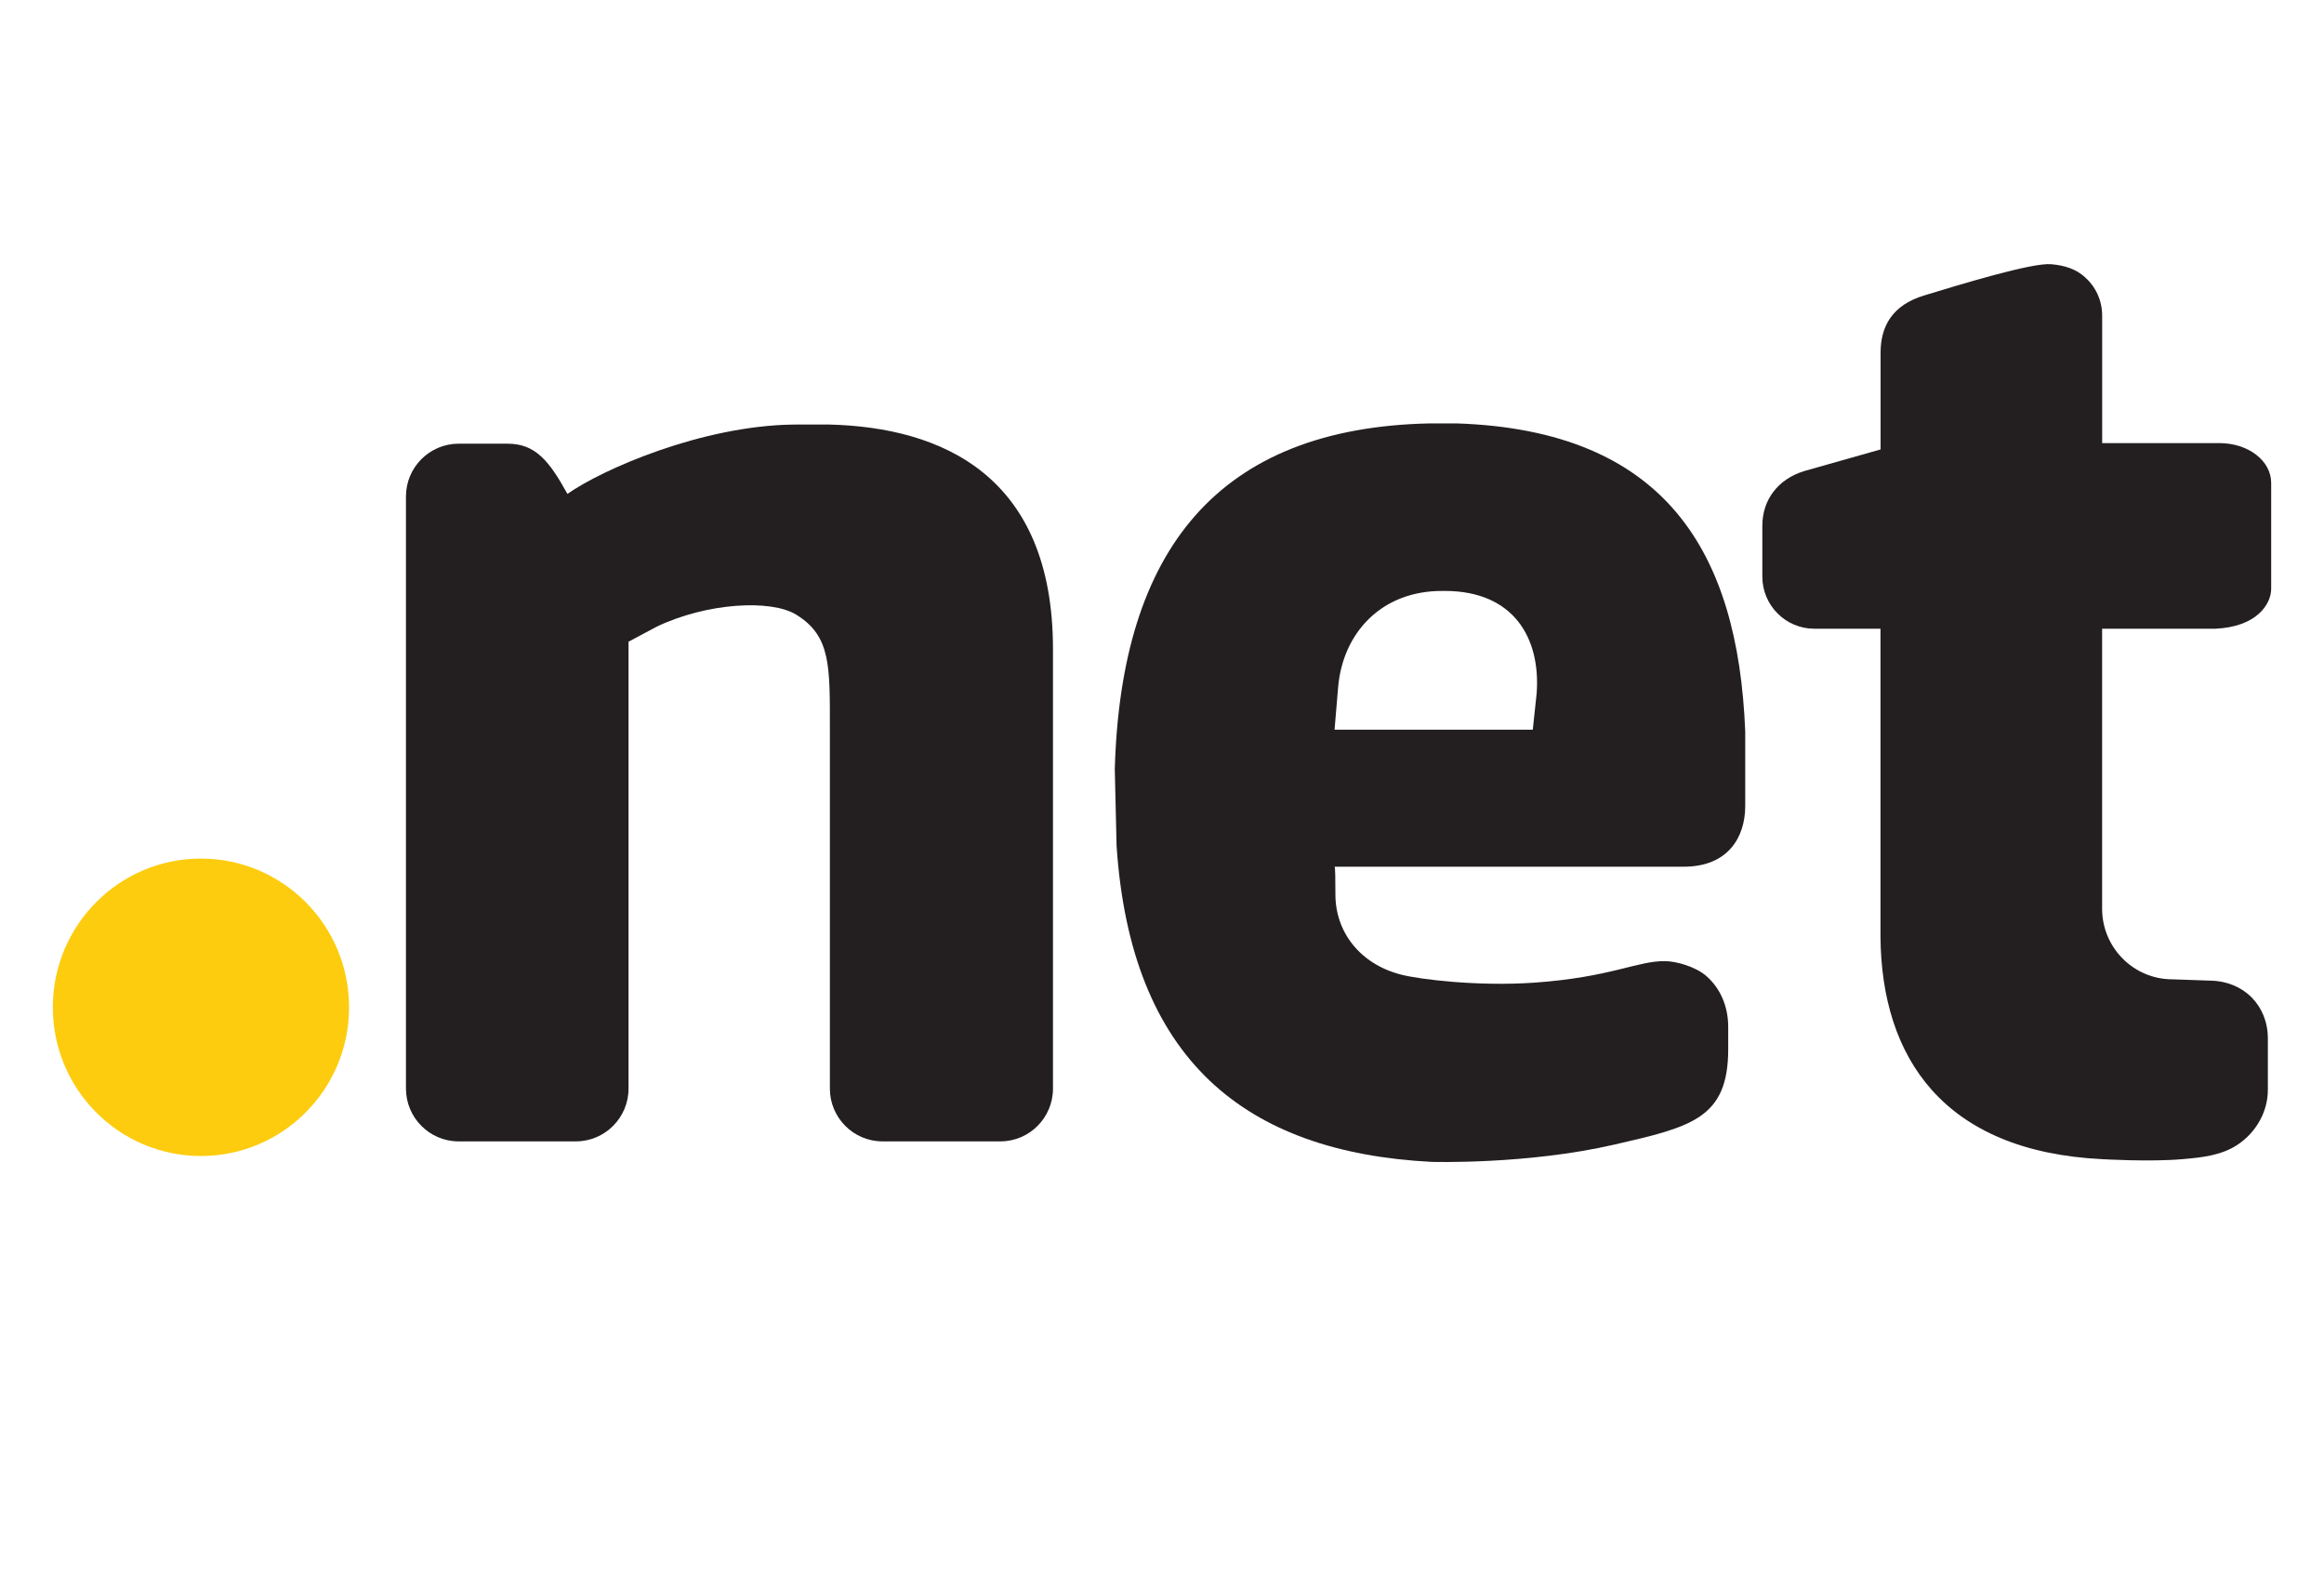
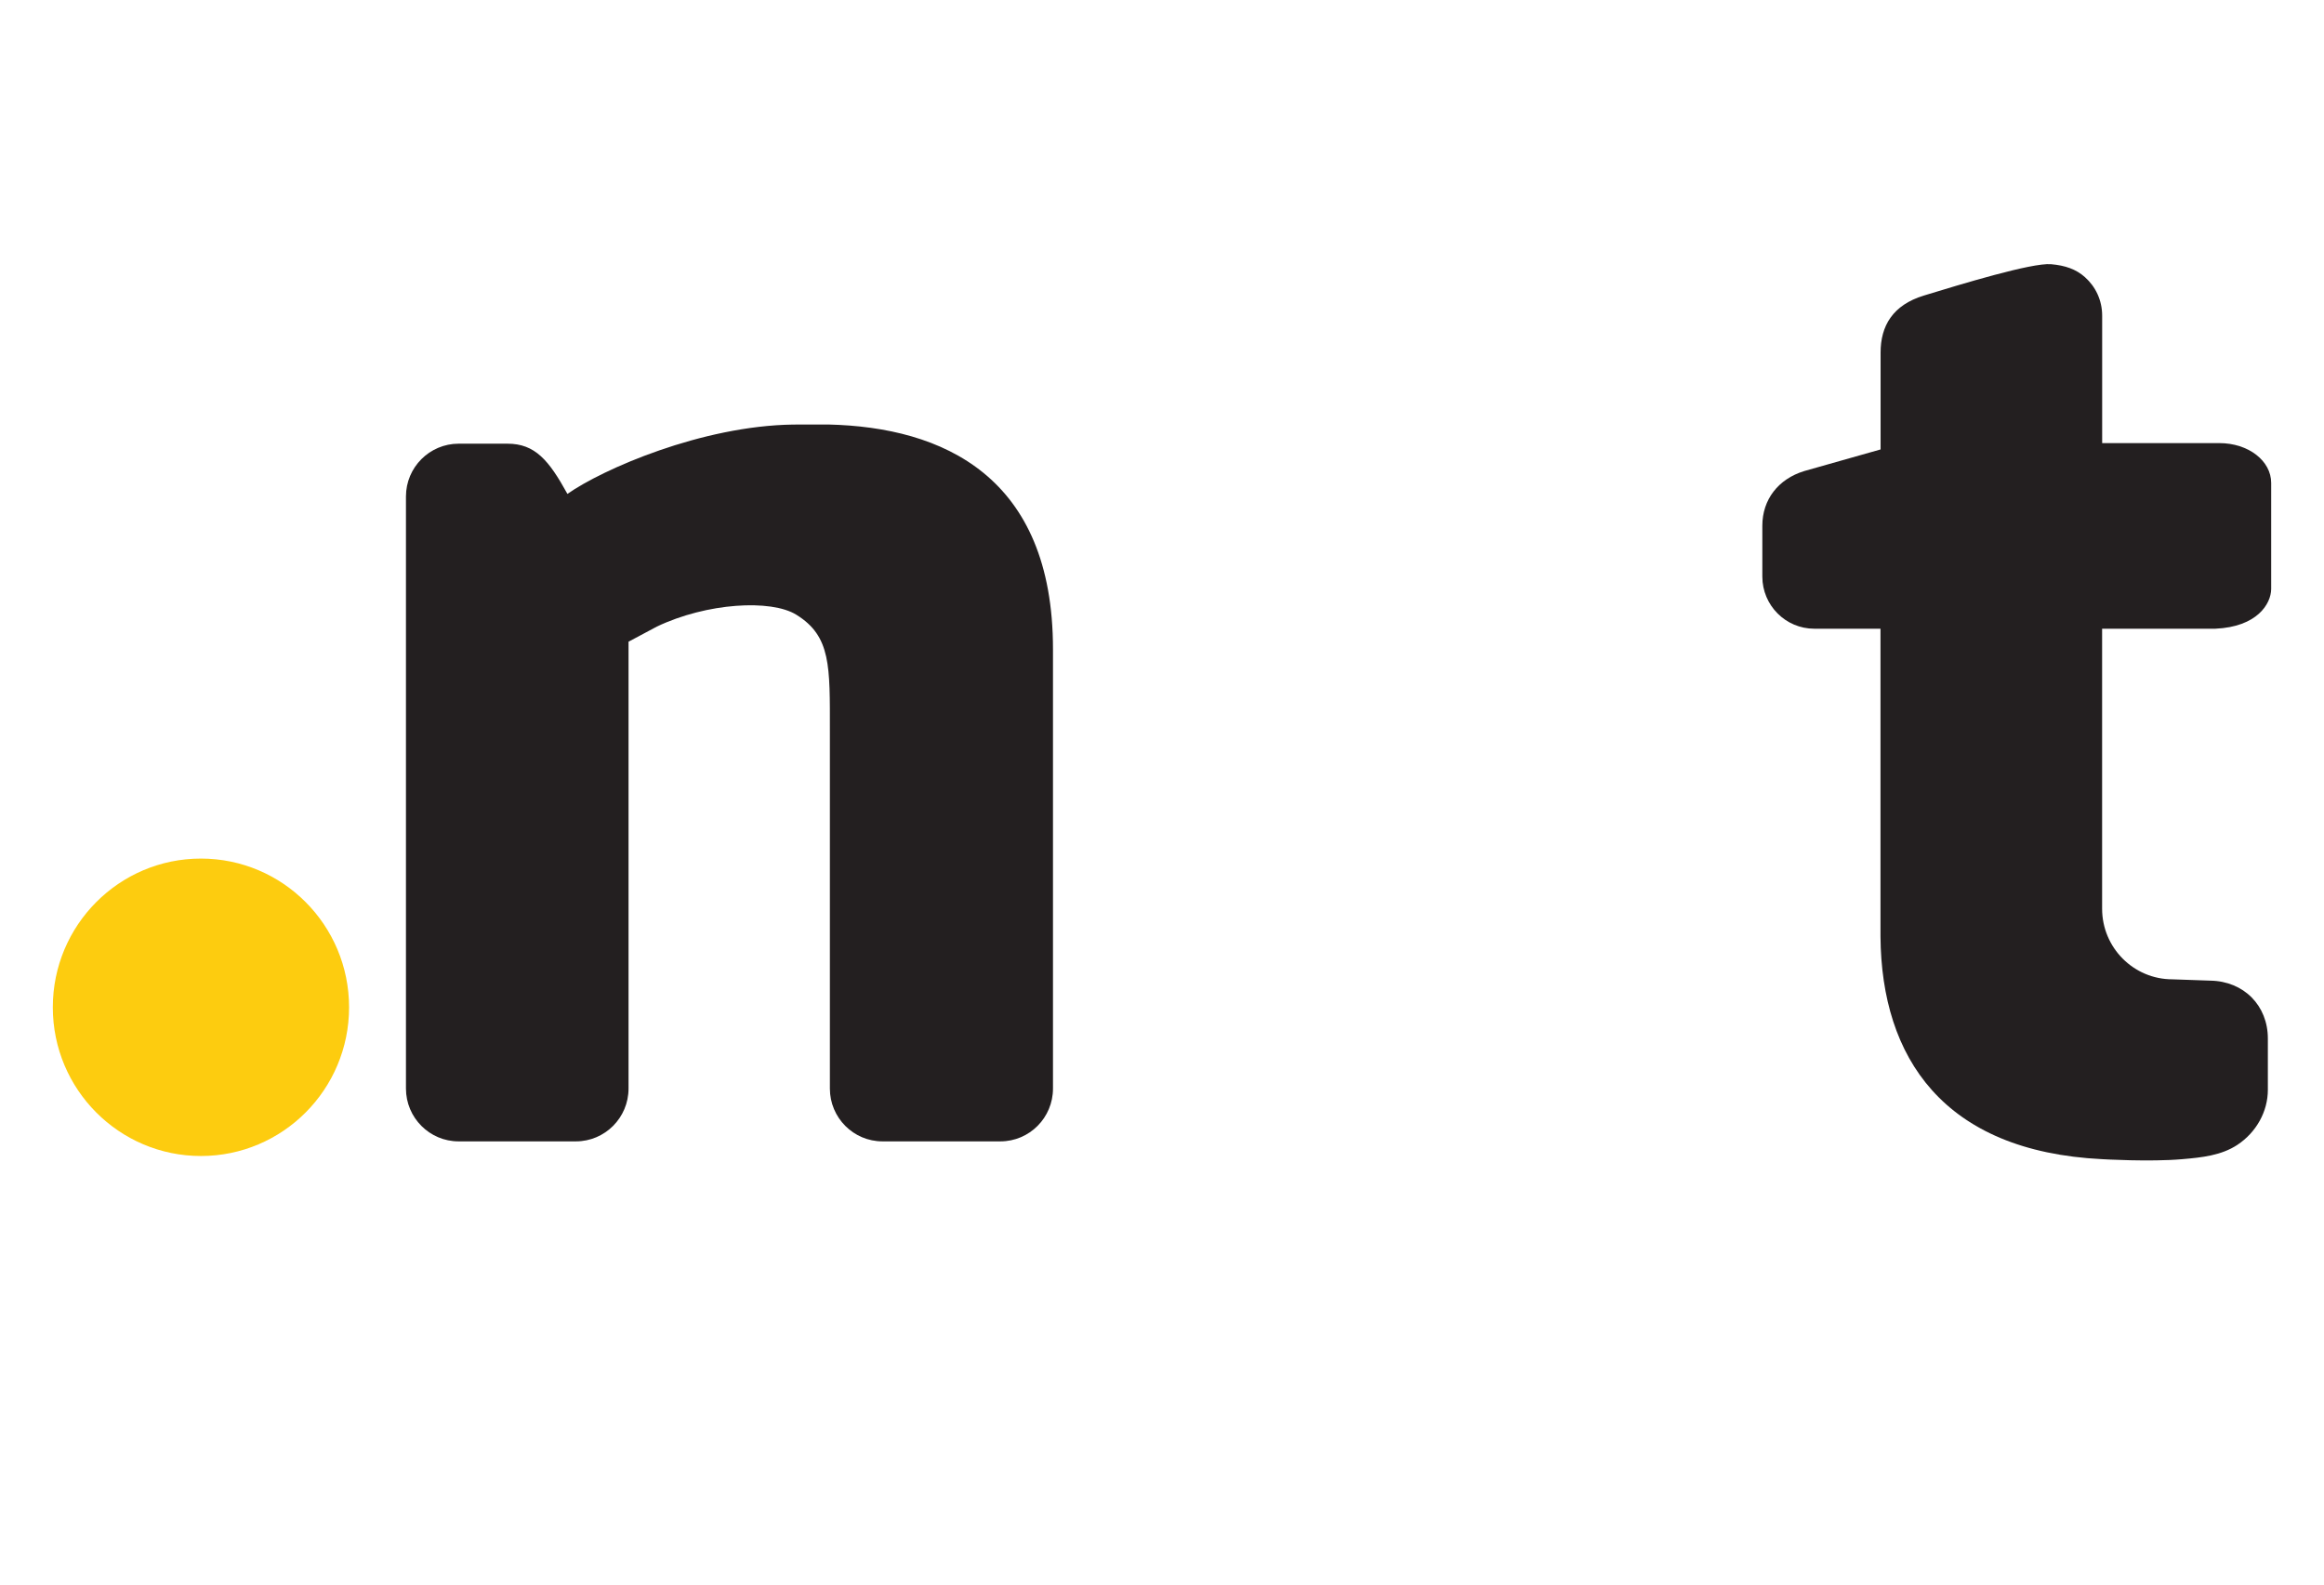
<svg xmlns="http://www.w3.org/2000/svg" width="44" height="30" viewBox="0 0 44 30" fill="none">
  <path d="M7.686 9.399V20.609C7.686 21.161 8.133 21.609 8.682 21.609H10.903C11.453 21.609 11.9 21.161 11.9 20.609V12.149L12.438 11.862C13.383 11.412 14.598 11.342 15.076 11.638C15.736 12.046 15.712 12.611 15.712 13.84V20.609C15.712 21.161 16.158 21.609 16.708 21.609H18.94C19.49 21.609 19.936 21.161 19.936 20.609V12.291C19.936 9.013 17.847 8.088 15.685 8.037L15.02 8.038C13.285 8.061 11.407 8.884 10.743 9.351C10.392 8.714 10.131 8.4 9.607 8.4H8.684C8.133 8.4 7.686 8.848 7.686 9.399Z" fill="#231F20" />
-   <path d="M27.578 8.016H27.075C23.066 8.098 21.223 10.401 21.106 14.566L21.14 16.015C21.411 20.066 23.575 21.813 27.098 21.997C27.098 21.997 28.904 22.053 30.569 21.669C32.019 21.335 32.72 21.177 32.72 19.864V19.453C32.723 19.046 32.563 18.702 32.305 18.478C32.099 18.299 31.74 18.201 31.533 18.197C31.007 18.185 30.503 18.504 29.035 18.605C27.983 18.677 26.888 18.544 26.531 18.453C25.741 18.252 25.281 17.636 25.283 16.93C25.283 16.645 25.28 16.421 25.268 16.409H31.877C32.723 16.409 33.042 15.844 33.042 15.261V13.847C32.907 10.449 31.533 8.148 27.578 8.016ZM29.093 13.13L29.02 13.815H25.267L25.334 13.017C25.42 11.983 26.156 11.181 27.313 11.188H27.355C28.659 11.188 29.172 12.082 29.093 13.13Z" fill="#231F20" />
  <path d="M43 11.152V9.143C43 8.727 42.573 8.389 42.017 8.389H39.8V5.975C39.8 5.685 39.675 5.426 39.475 5.248C39.305 5.095 39.096 5.025 38.832 5.002C38.469 4.971 37.117 5.384 36.423 5.596C35.834 5.776 35.605 6.171 35.605 6.675V8.509L34.157 8.919C33.667 9.07 33.366 9.458 33.366 9.954V10.916C33.366 11.461 33.807 11.903 34.349 11.903H35.603V17.733C35.621 20.022 36.792 21.798 39.8 21.946C39.8 21.946 40.7 22 41.317 21.946C41.686 21.914 42.053 21.877 42.36 21.675C42.721 21.436 42.937 21.041 42.937 20.634V19.661C42.937 19.041 42.485 18.577 41.849 18.566L41.13 18.541C40.395 18.541 39.799 17.942 39.799 17.204V11.903H41.943C42.737 11.868 42.997 11.43 43 11.152Z" fill="#231F20" />
  <path d="M3.804 21.886C5.353 21.886 6.609 20.625 6.609 19.071C6.609 17.516 5.353 16.255 3.804 16.255C2.256 16.255 1 17.516 1 19.071C1 20.625 2.256 21.886 3.804 21.886Z" fill="#FDCC0F" />
</svg>